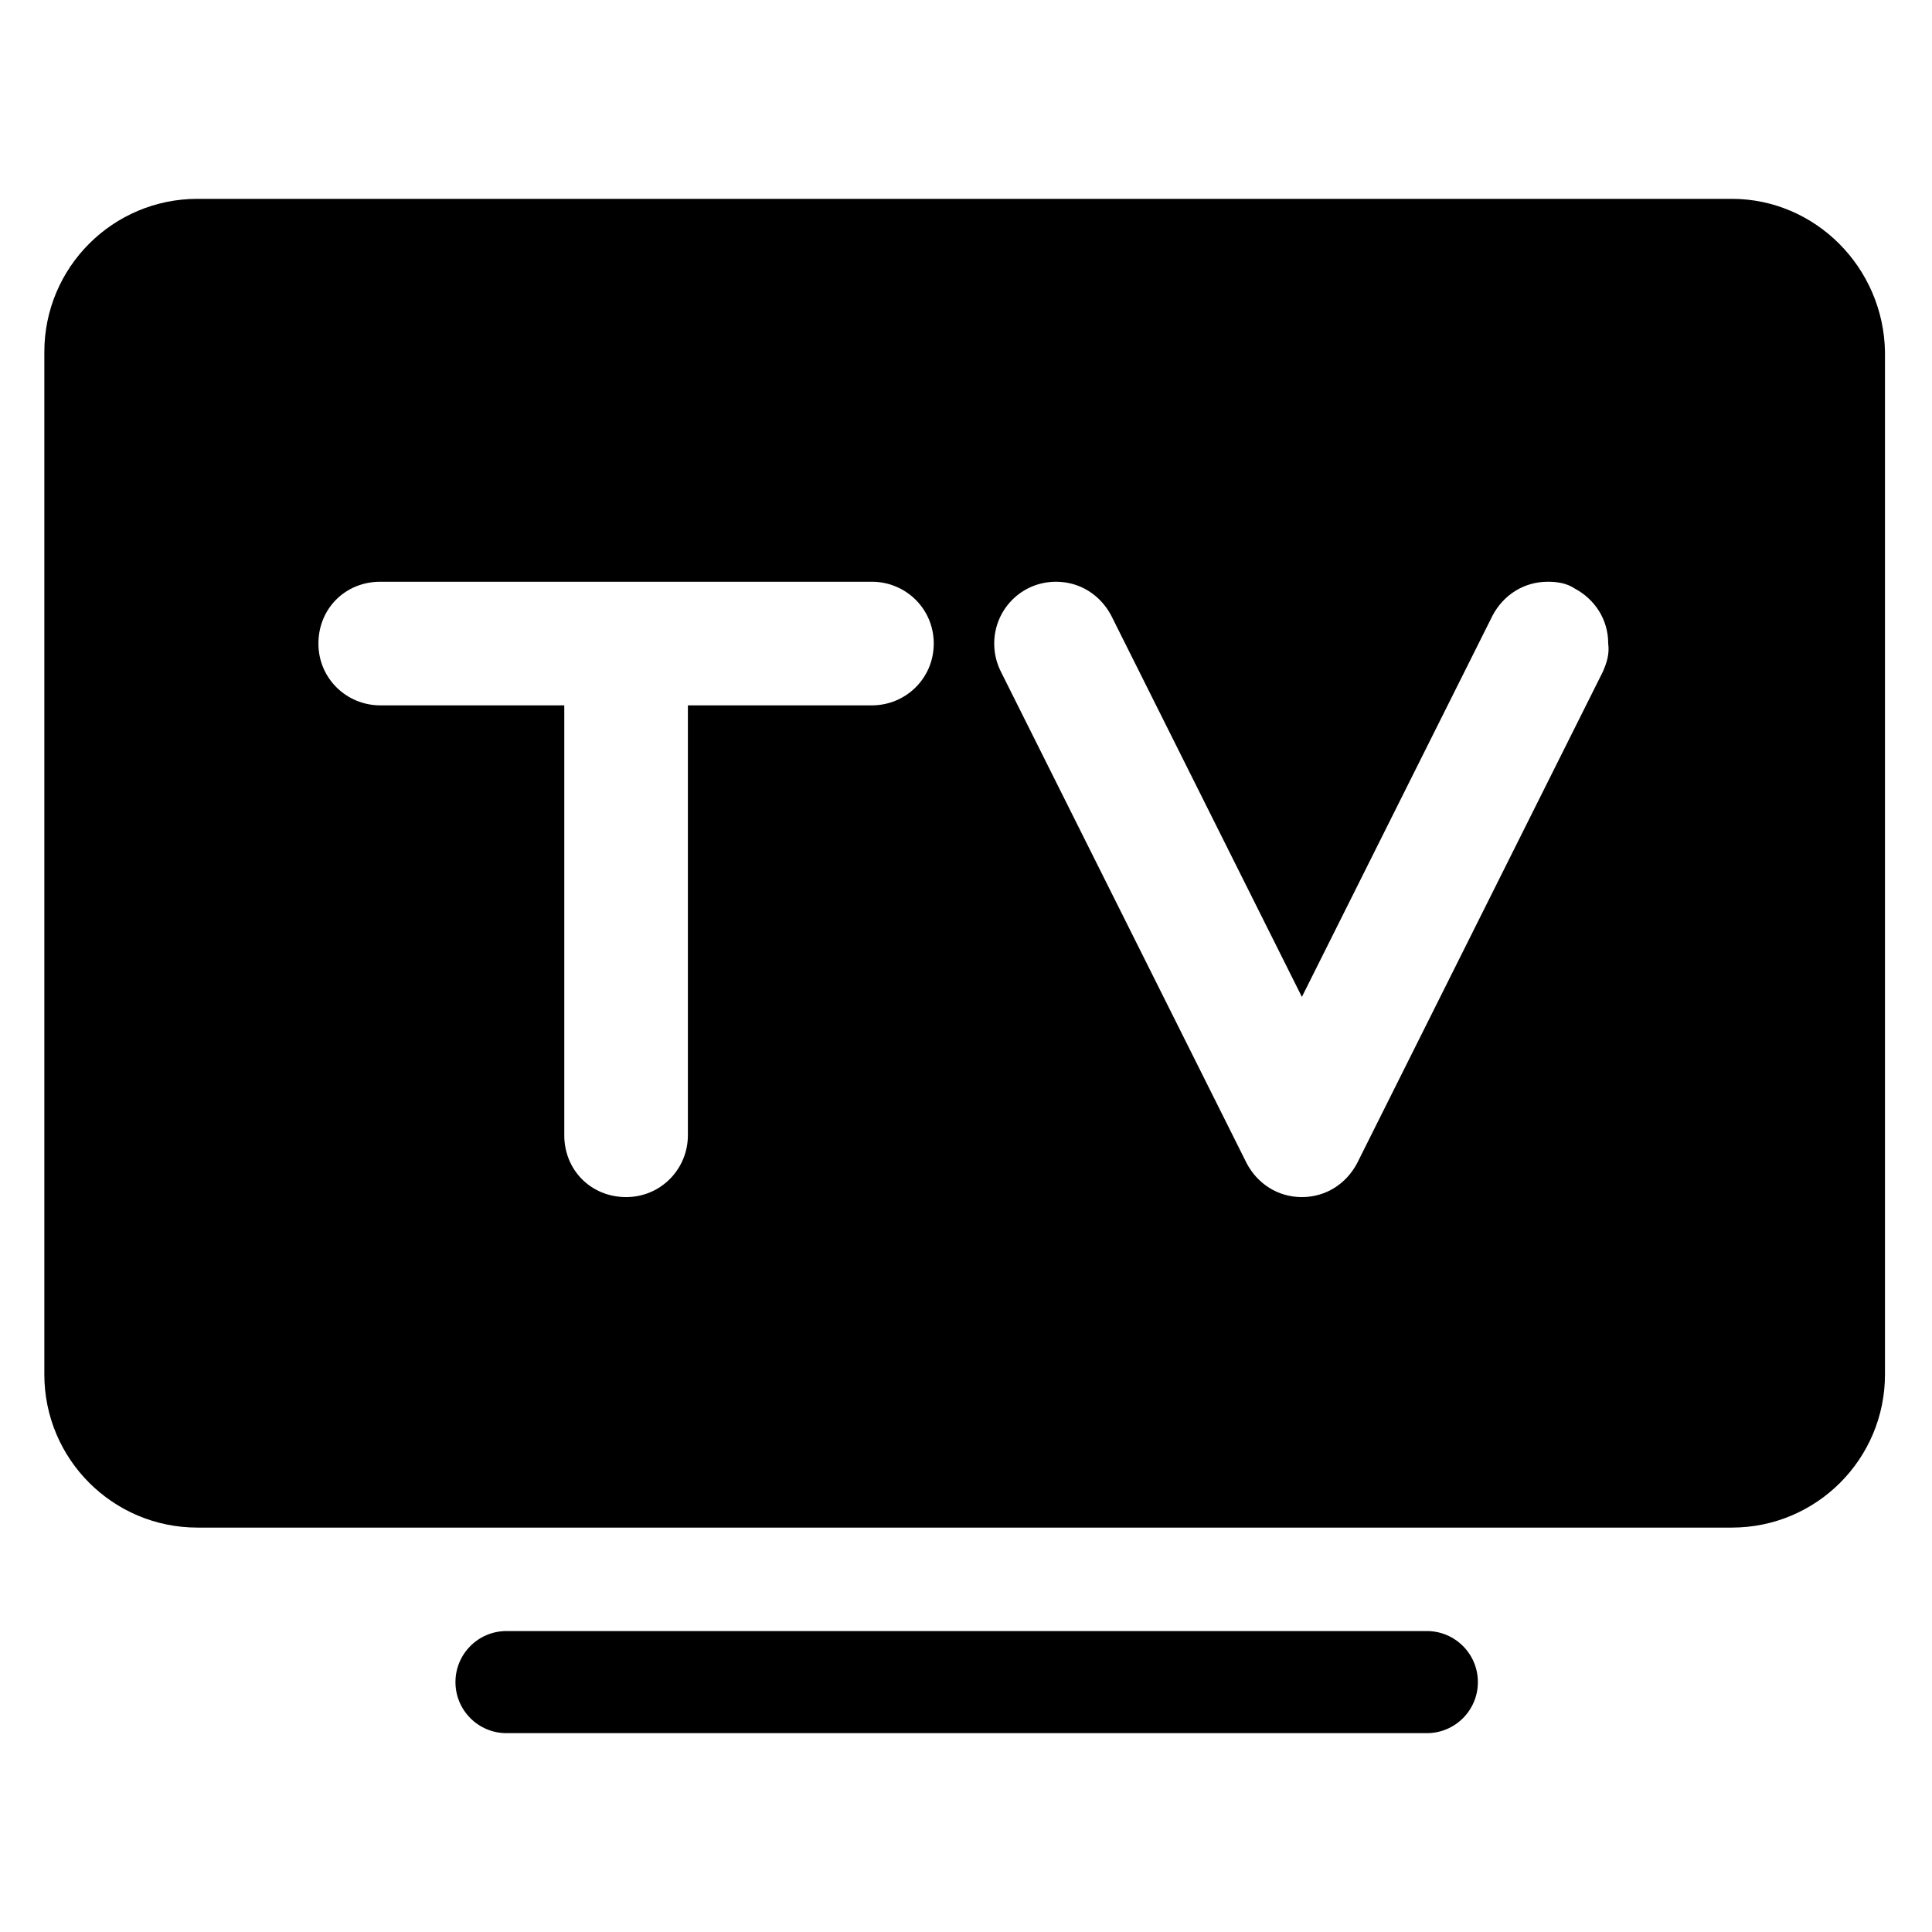
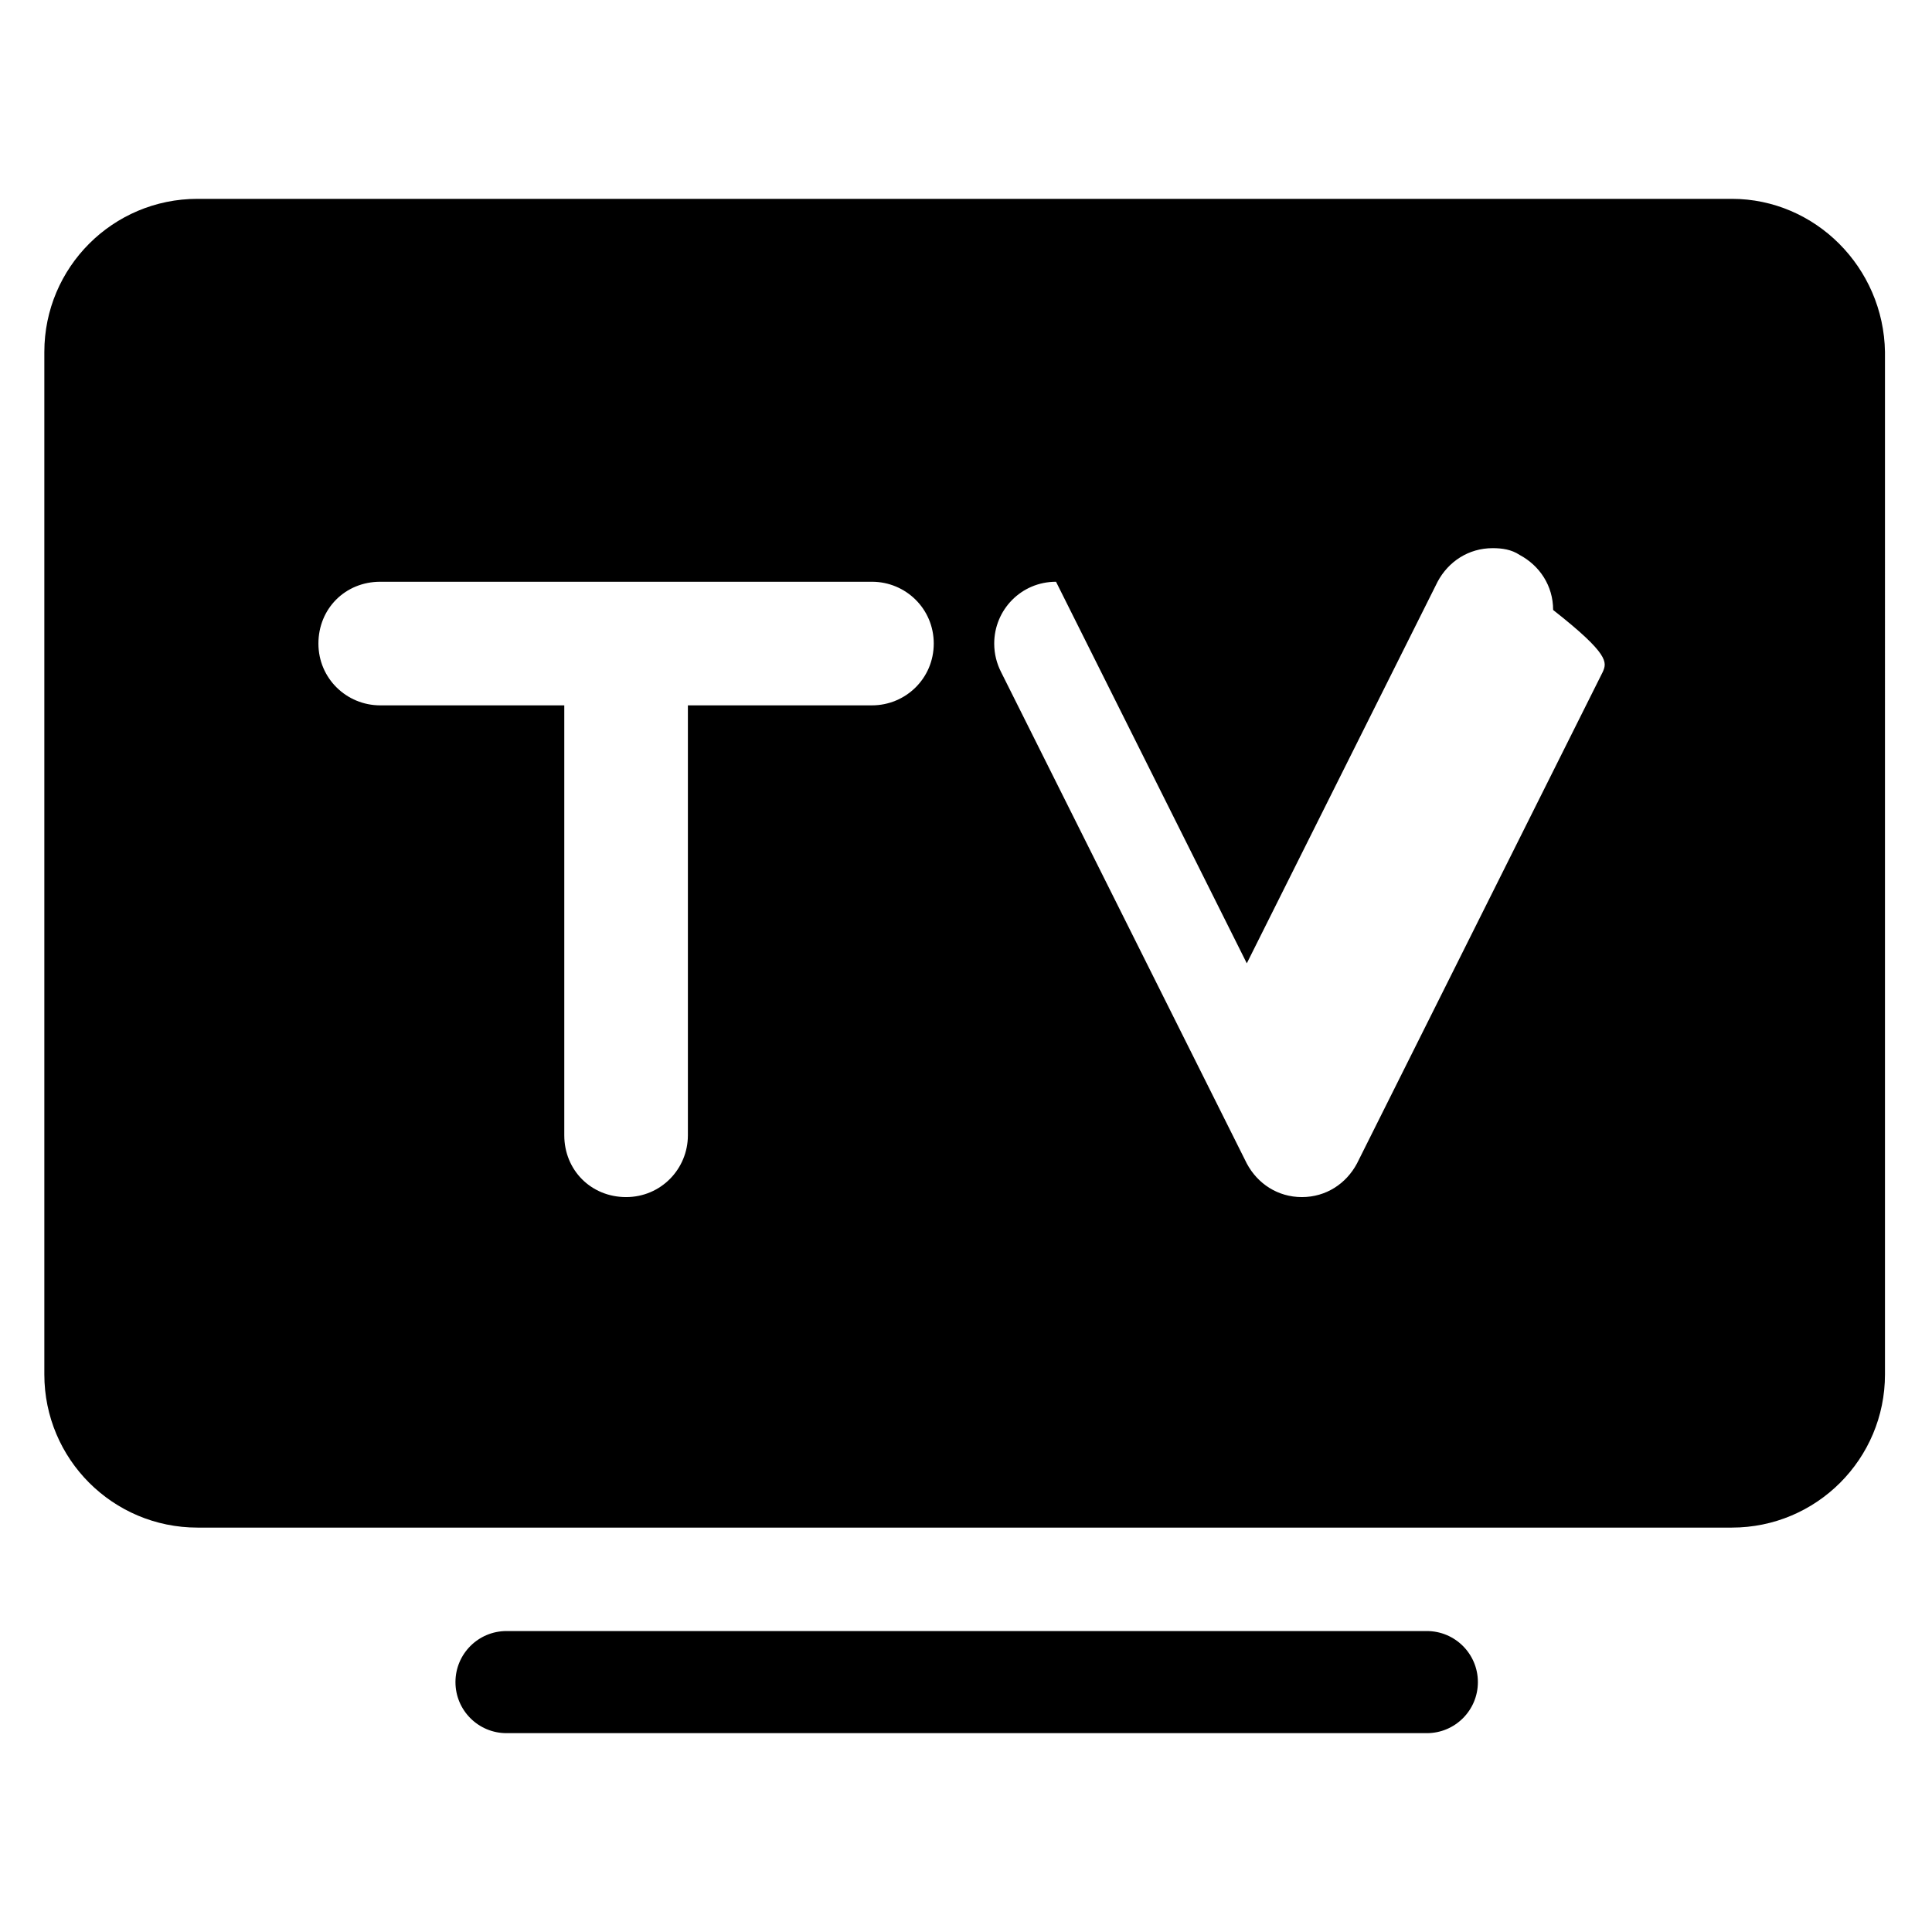
<svg xmlns="http://www.w3.org/2000/svg" version="1.1" id="图层_1" x="0px" y="0px" viewBox="0 0 143.8 143.8" style="enable-background:new 0 0 143.8 143.8;" xml:space="preserve">
-   <path d="M106.2,121.4H37.7c-2.1,0-3.8,1.7-3.8,3.8c0,2.1,1.7,3.8,3.8,3.8h68.5c2.1,0,3.8-1.7,3.8-3.8  C110,123.1,108.3,121.4,106.2,121.4z M128.9,14.8H14.7c-6.3,0-11.4,5.1-11.4,11.4v76.1c0,6.3,5.1,11.4,11.4,11.4h114.2  c6.3,0,11.4-5.1,11.4-11.4V26.2C140.2,19.9,135.1,14.8,128.9,14.8z M64.9,52.5H51.2v32c0,2.5-2,4.6-4.6,4.6s-4.6-2-4.6-4.6v-32H28.3  c-2.5,0-4.6-2-4.6-4.6s2-4.6,4.6-4.6h36.6c2.5,0,4.6,2,4.6,4.6C69.5,50.5,67.4,52.5,64.9,52.5z M119.3,50L101,86.6  c-0.8,1.5-2.3,2.5-4.1,2.5s-3.3-1-4.1-2.5L74.5,50c-0.3-0.6-0.5-1.3-0.5-2.1c0-2.5,2-4.6,4.6-4.6c1.8,0,3.3,1,4.1,2.5l14.2,28.4  l14.2-28.4c0.8-1.5,2.3-2.5,4.1-2.5c0.7,0,1.4,0.1,2,0.5c1.5,0.8,2.5,2.3,2.5,4.1C119.8,48.7,119.6,49.3,119.3,50z" />
+   <path d="M106.2,121.4H37.7c-2.1,0-3.8,1.7-3.8,3.8c0,2.1,1.7,3.8,3.8,3.8h68.5c2.1,0,3.8-1.7,3.8-3.8  C110,123.1,108.3,121.4,106.2,121.4z M128.9,14.8H14.7c-6.3,0-11.4,5.1-11.4,11.4v76.1c0,6.3,5.1,11.4,11.4,11.4h114.2  c6.3,0,11.4-5.1,11.4-11.4V26.2C140.2,19.9,135.1,14.8,128.9,14.8z M64.9,52.5H51.2v32c0,2.5-2,4.6-4.6,4.6s-4.6-2-4.6-4.6v-32H28.3  c-2.5,0-4.6-2-4.6-4.6s2-4.6,4.6-4.6h36.6c2.5,0,4.6,2,4.6,4.6C69.5,50.5,67.4,52.5,64.9,52.5z M119.3,50L101,86.6  c-0.8,1.5-2.3,2.5-4.1,2.5s-3.3-1-4.1-2.5L74.5,50c-0.3-0.6-0.5-1.3-0.5-2.1c0-2.5,2-4.6,4.6-4.6l14.2,28.4  l14.2-28.4c0.8-1.5,2.3-2.5,4.1-2.5c0.7,0,1.4,0.1,2,0.5c1.5,0.8,2.5,2.3,2.5,4.1C119.8,48.7,119.6,49.3,119.3,50z" />
</svg>